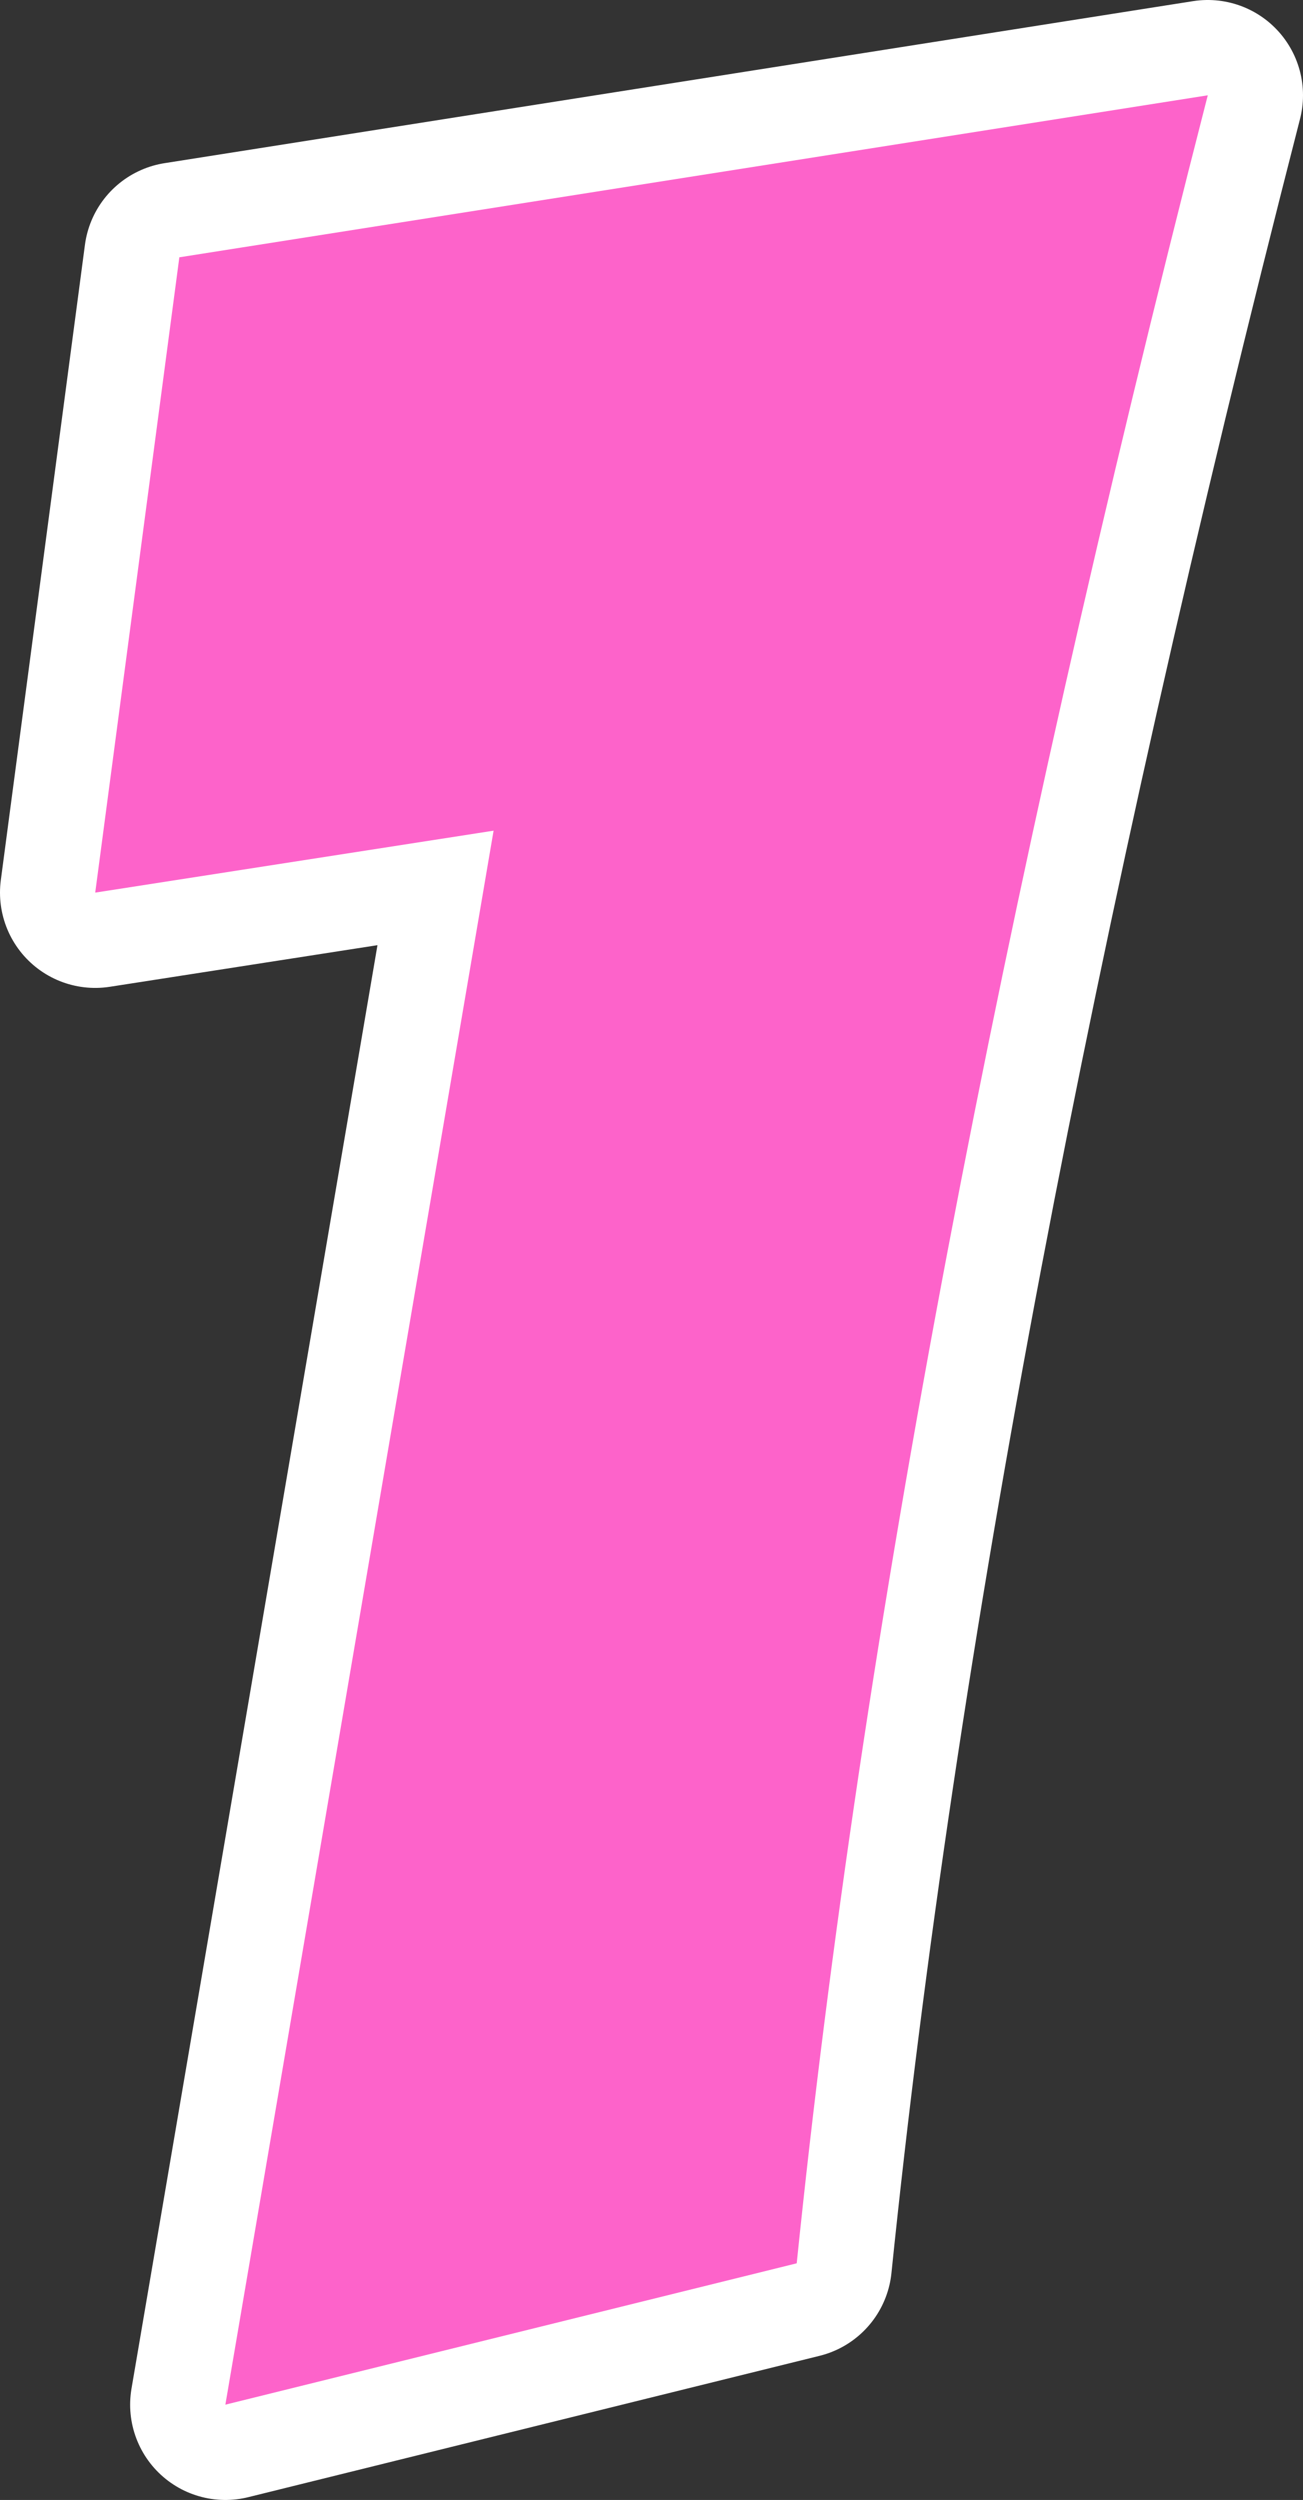
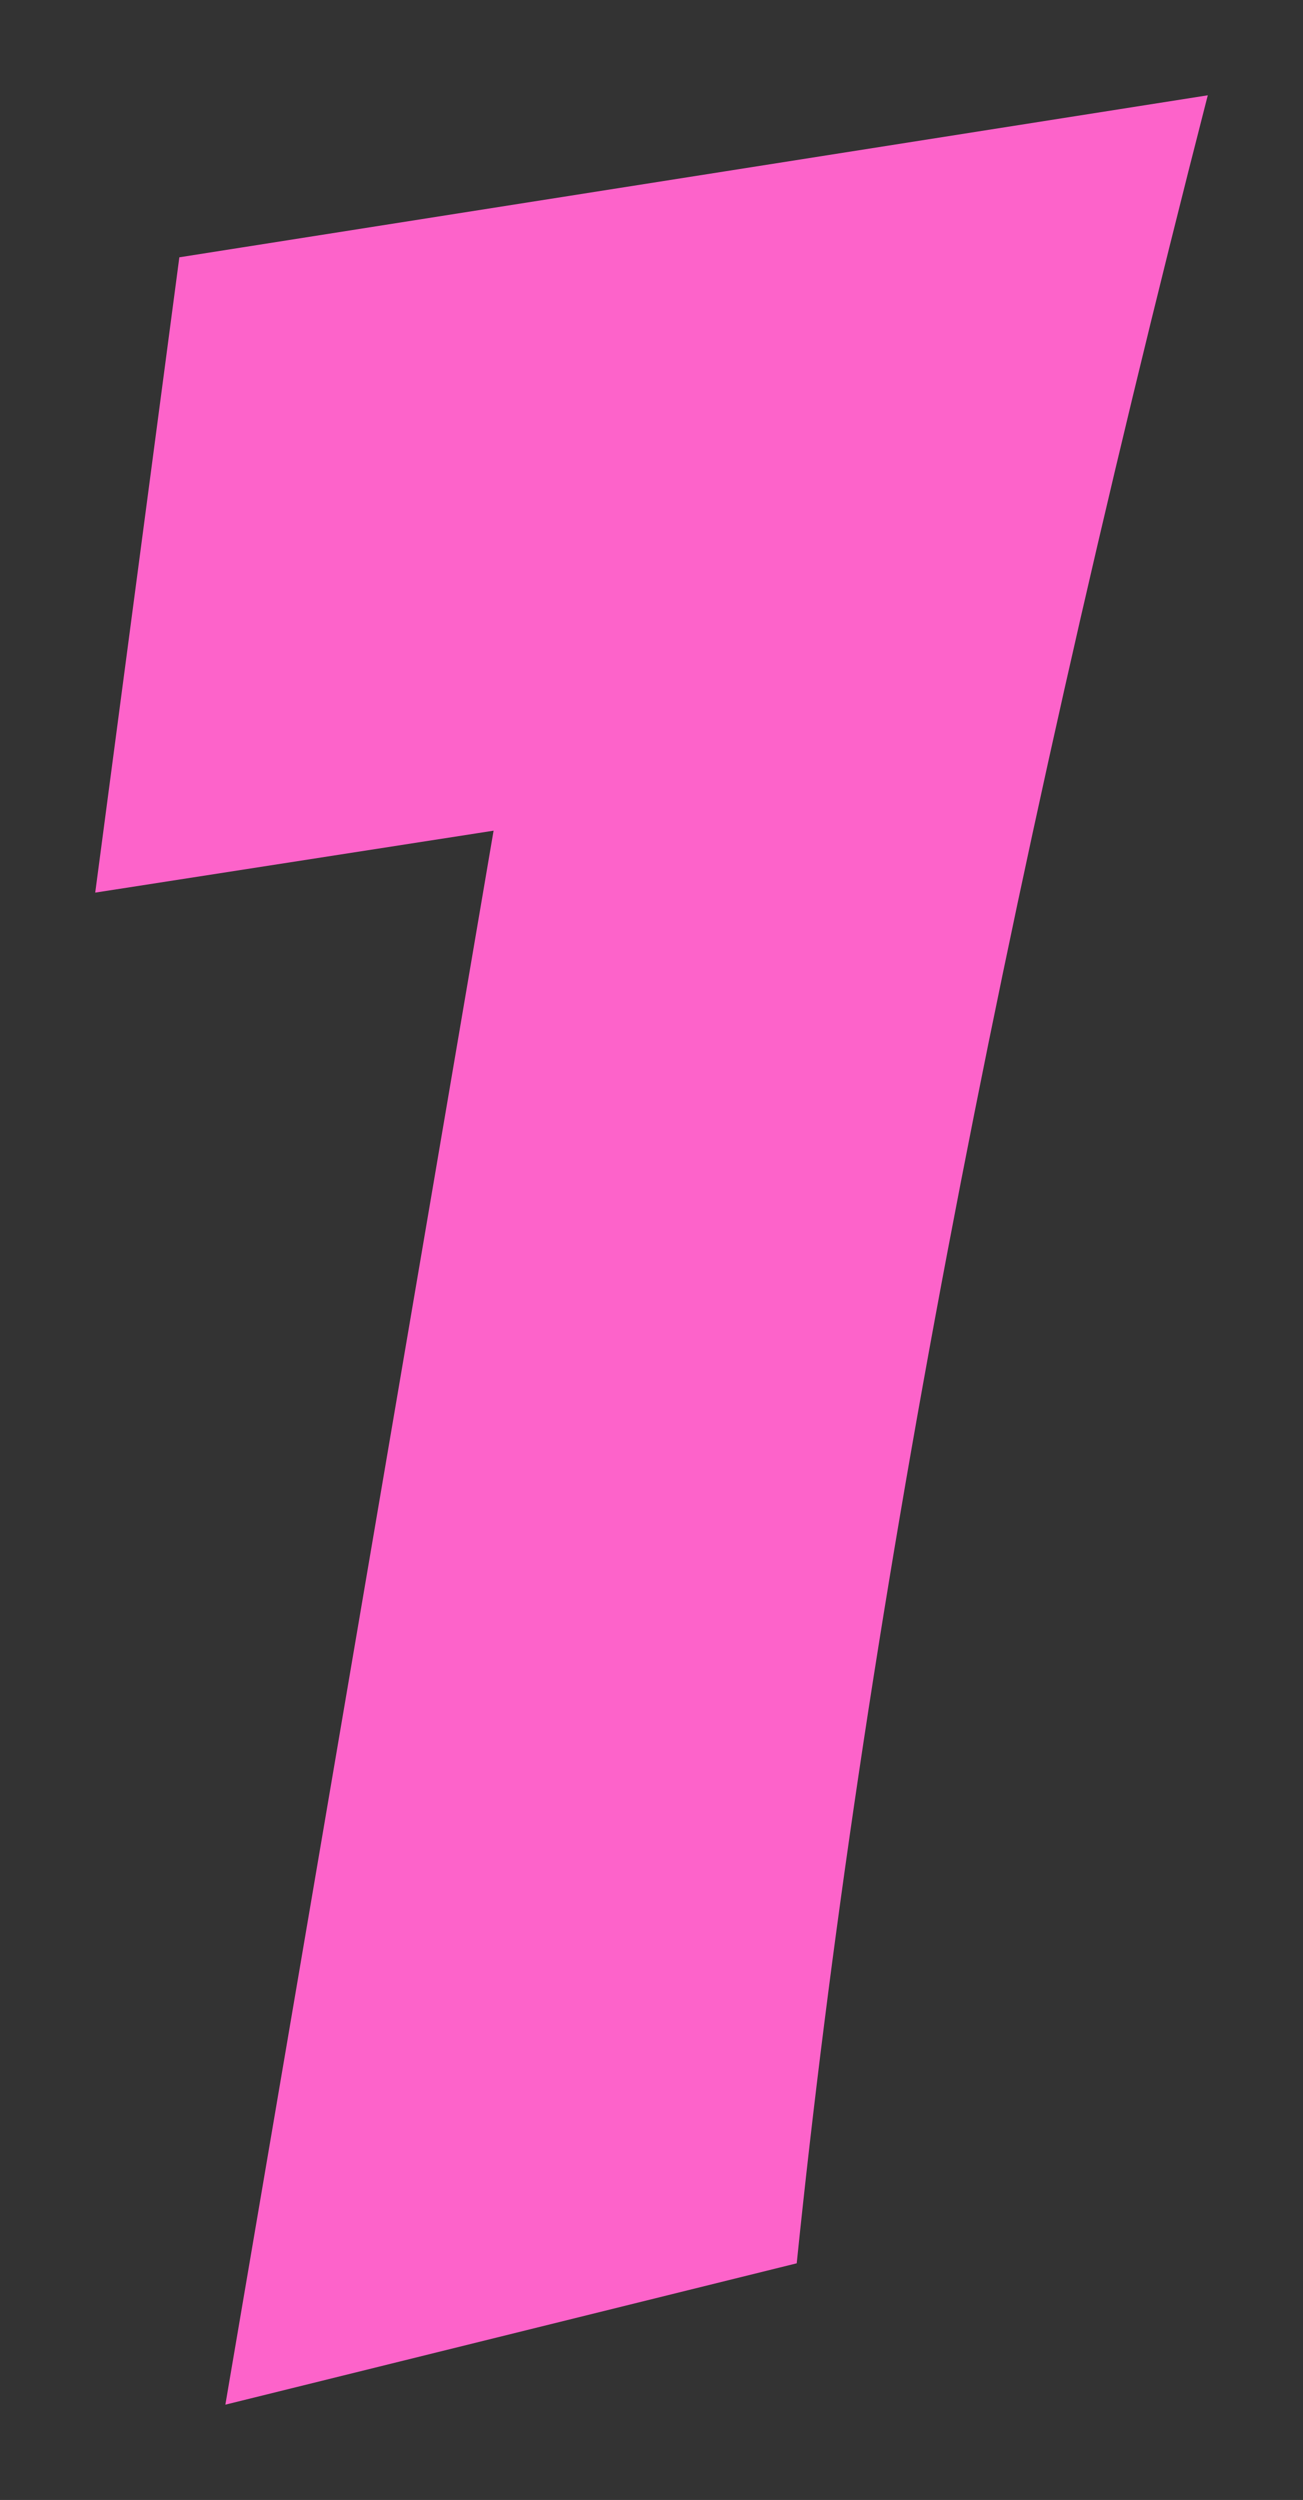
<svg xmlns="http://www.w3.org/2000/svg" height="78.7px" width="41.05px">
  <rect width="100%" height="100%" fill="#333333" stroke="none" />
  <g transform="matrix(1.0, 0.0, 0.0, 1.0, -76.5, -14.7)">
    <path d="M114.55 17.7 Q104.65 56.25 101.6 85.95 L83.6 90.4 92.05 40.85 79.5 42.8 82.15 22.8 114.55 17.7" fill="#fd63ca" fill-rule="evenodd" stroke="none" />
-     <path d="M114.55 17.7 Q104.65 56.25 101.6 85.95 L83.6 90.4 92.05 40.85 79.5 42.8 82.15 22.8 114.55 17.7 Z" fill="none" stroke="#ffffff" stroke-linecap="round" stroke-linejoin="round" stroke-width="6.0" />
-     <path d="M114.55 17.7 Q104.65 56.25 101.6 85.95 L83.6 90.4 92.05 40.85 79.5 42.8 82.15 22.8 114.55 17.7" fill="#fd63ca" fill-rule="evenodd" stroke="none" />
  </g>
</svg>